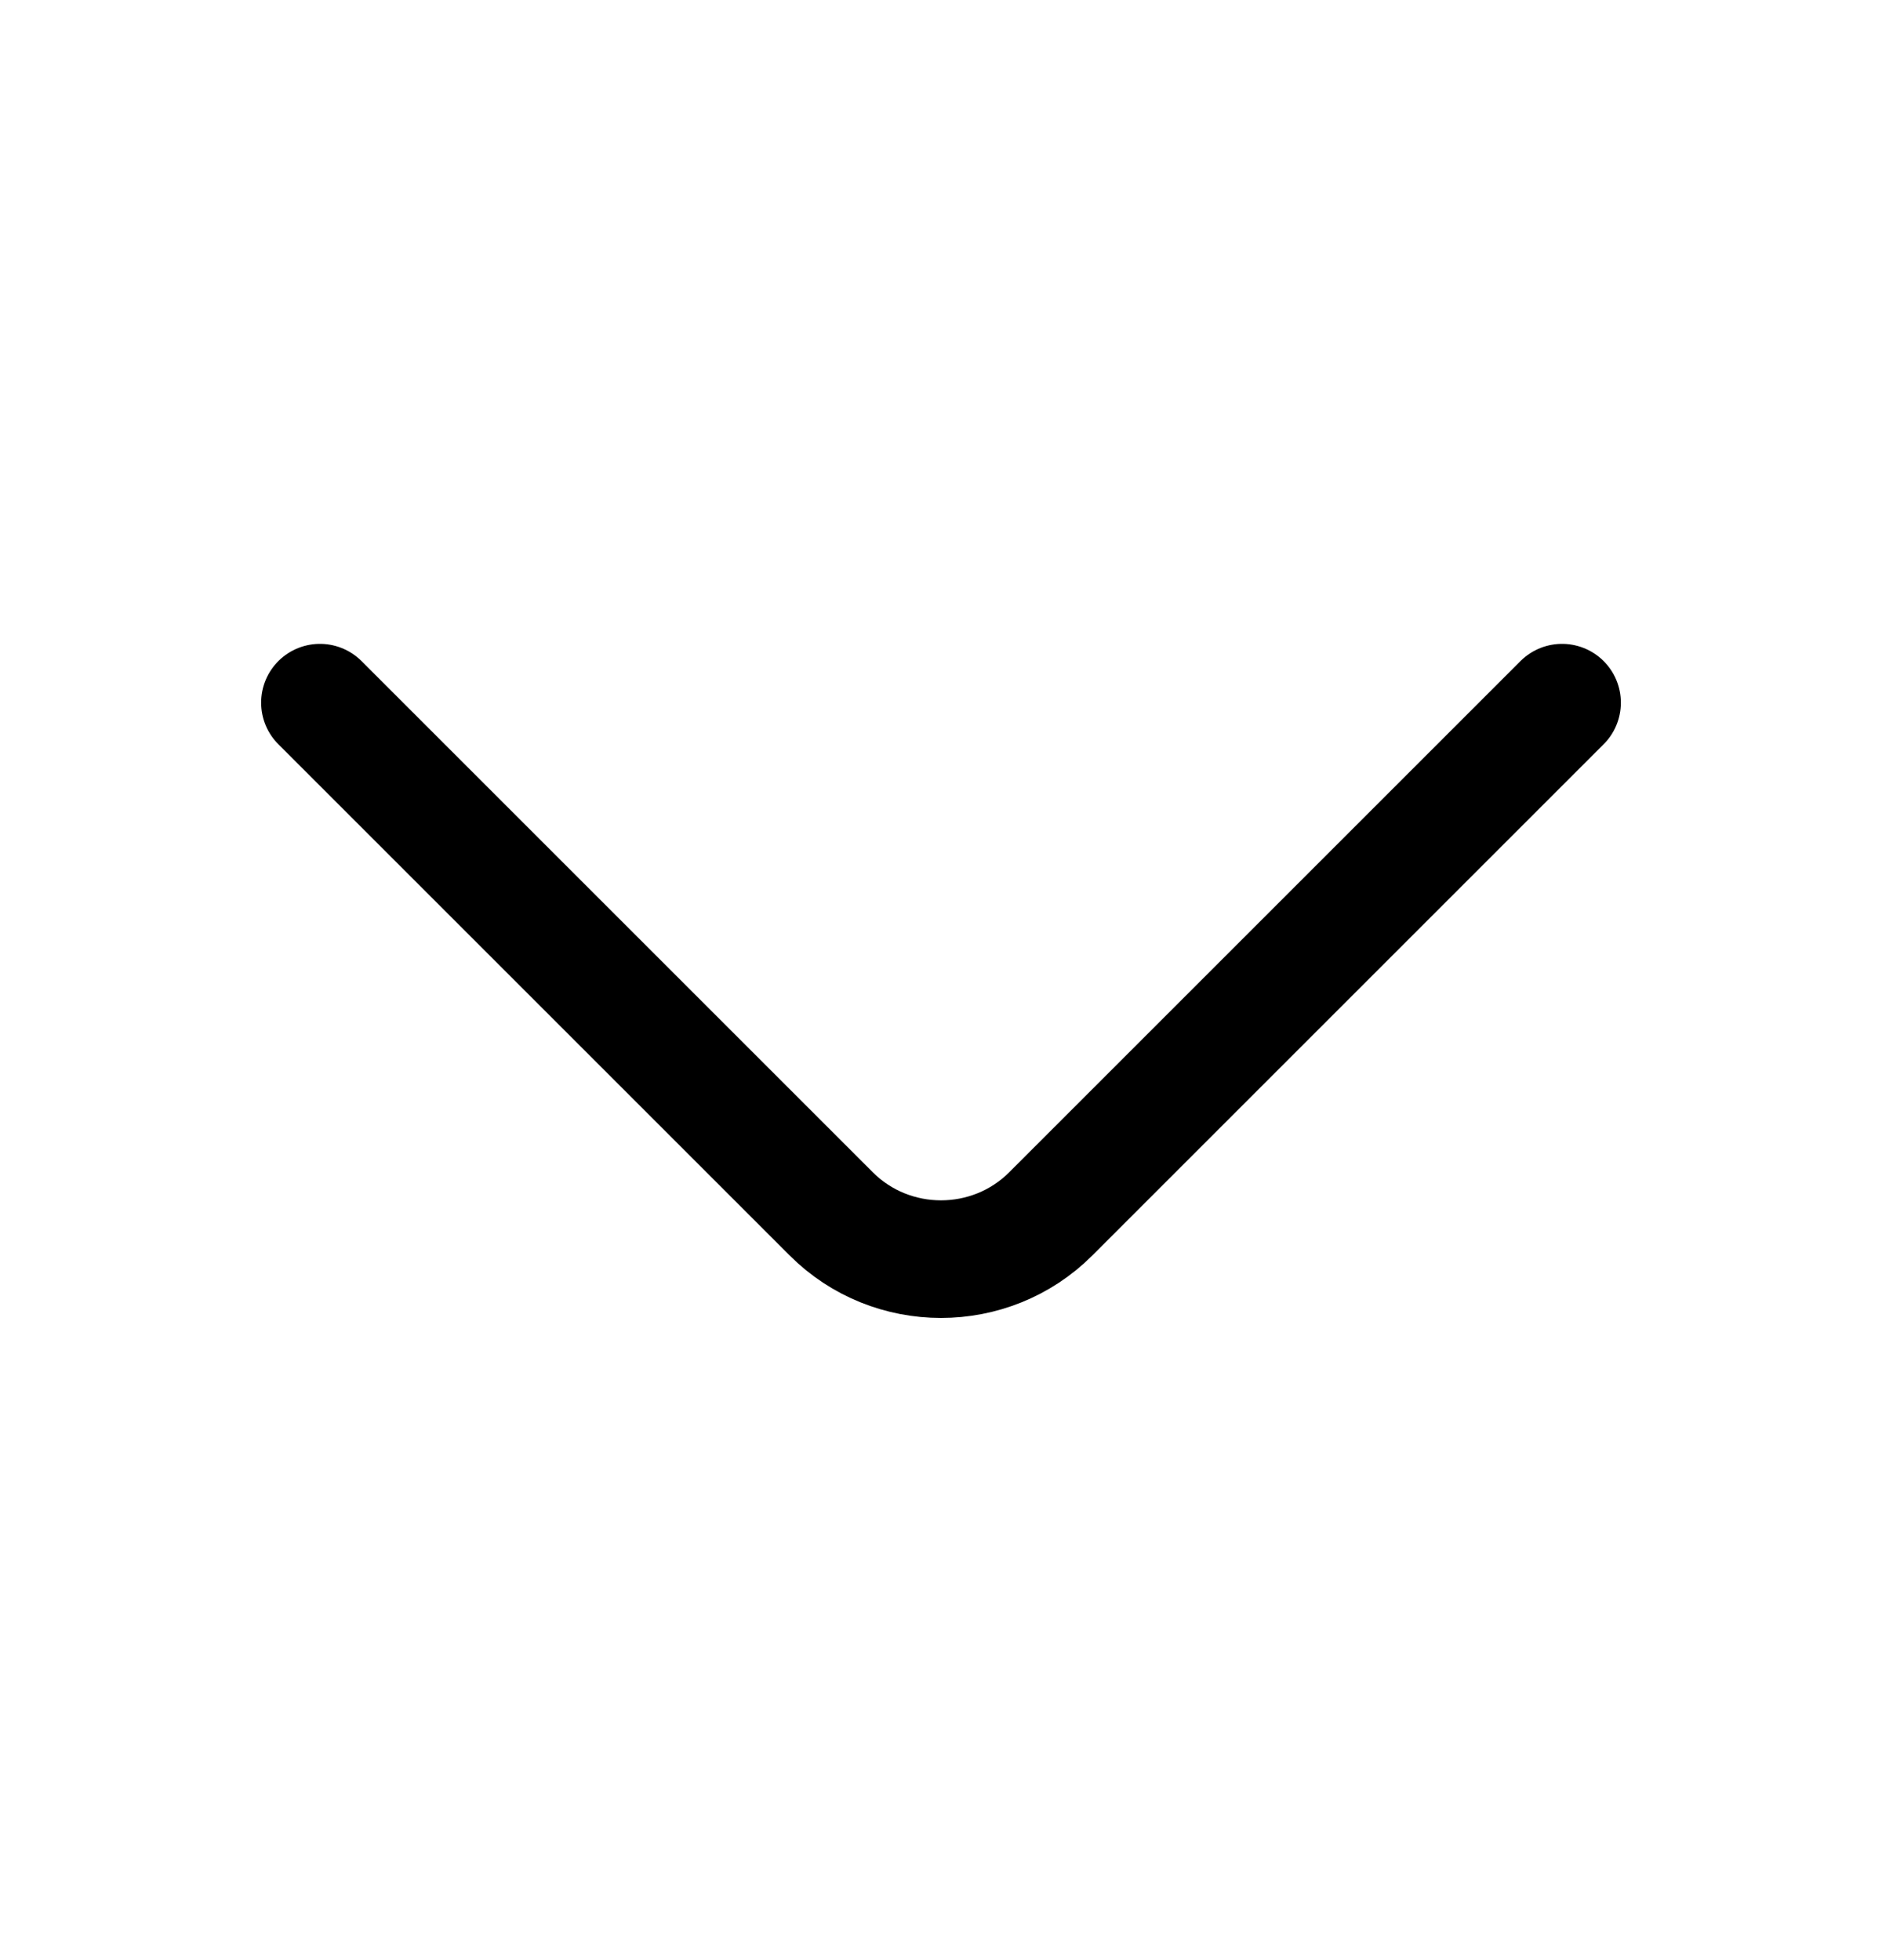
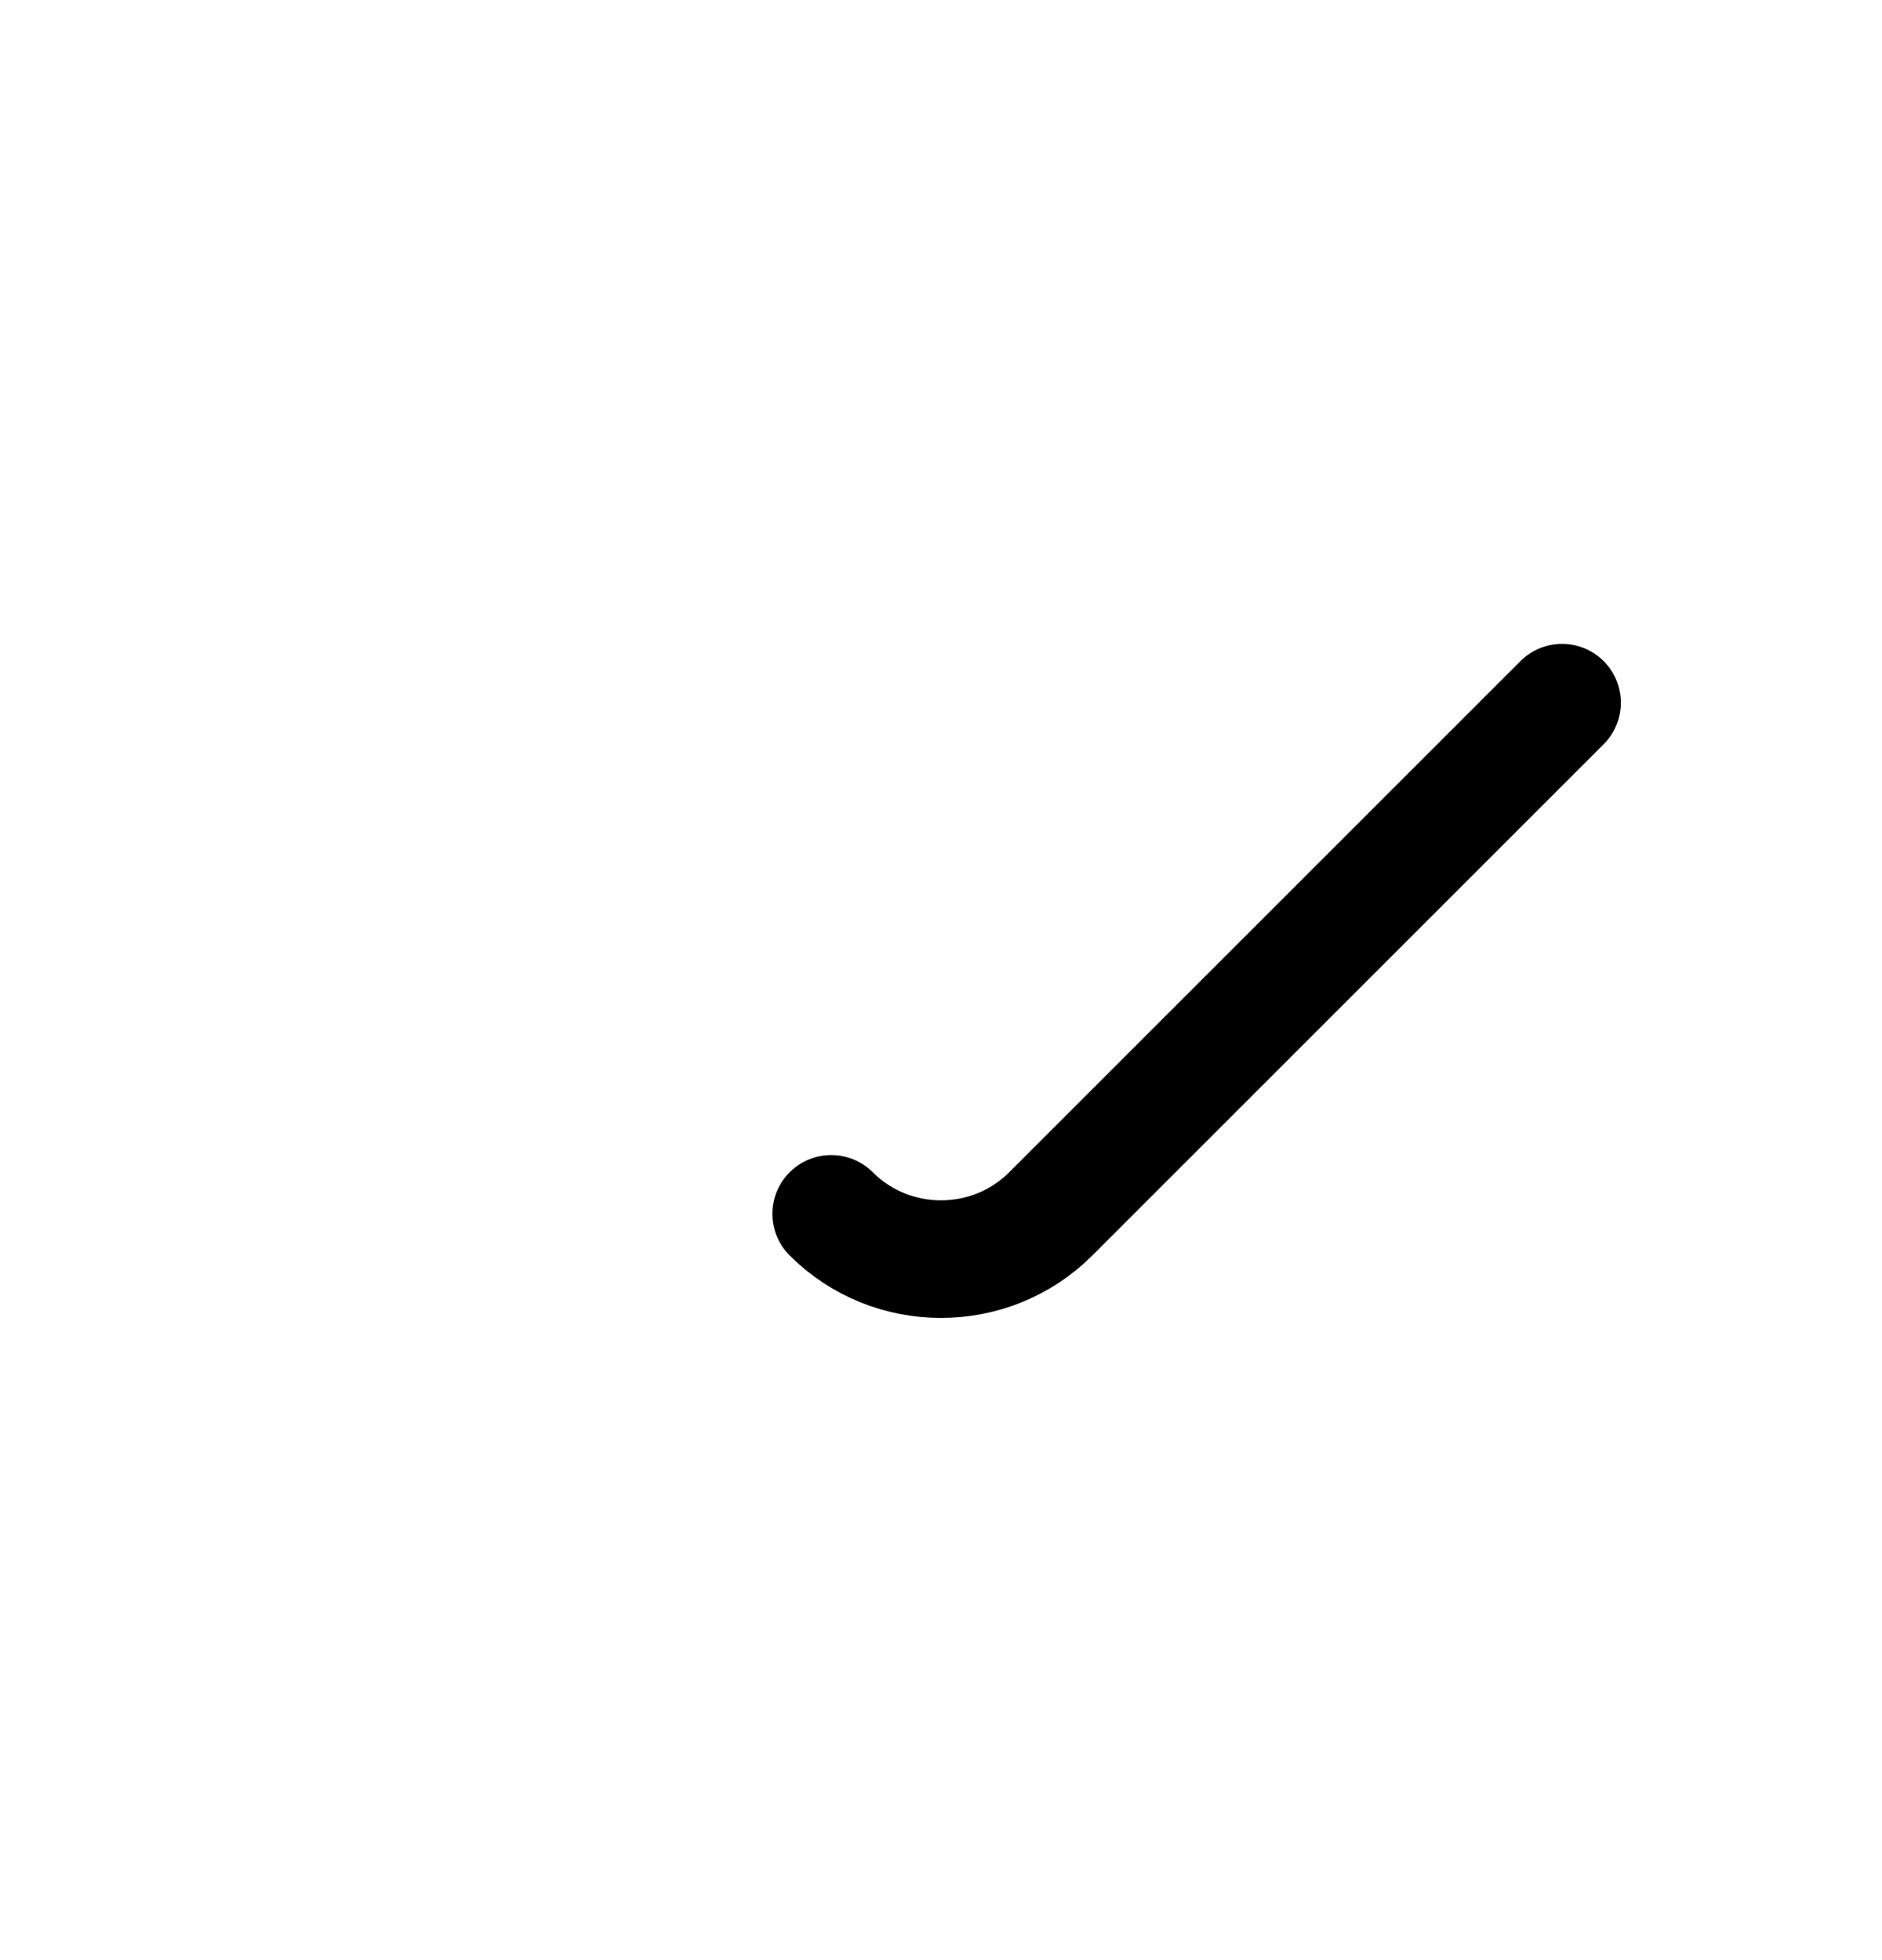
<svg xmlns="http://www.w3.org/2000/svg" width="24" height="25" viewBox="0 0 24 25" fill="none">
-   <path d="M19.92 8.962L13.4 15.482C12.63 16.252 11.37 16.252 10.6 15.482L4.08 8.962" stroke="black" stroke-width="1.5" stroke-miterlimit="10" stroke-linecap="round" stroke-linejoin="round" />
+   <path d="M19.92 8.962L13.4 15.482C12.63 16.252 11.37 16.252 10.6 15.482" stroke="black" stroke-width="1.5" stroke-miterlimit="10" stroke-linecap="round" stroke-linejoin="round" />
</svg>